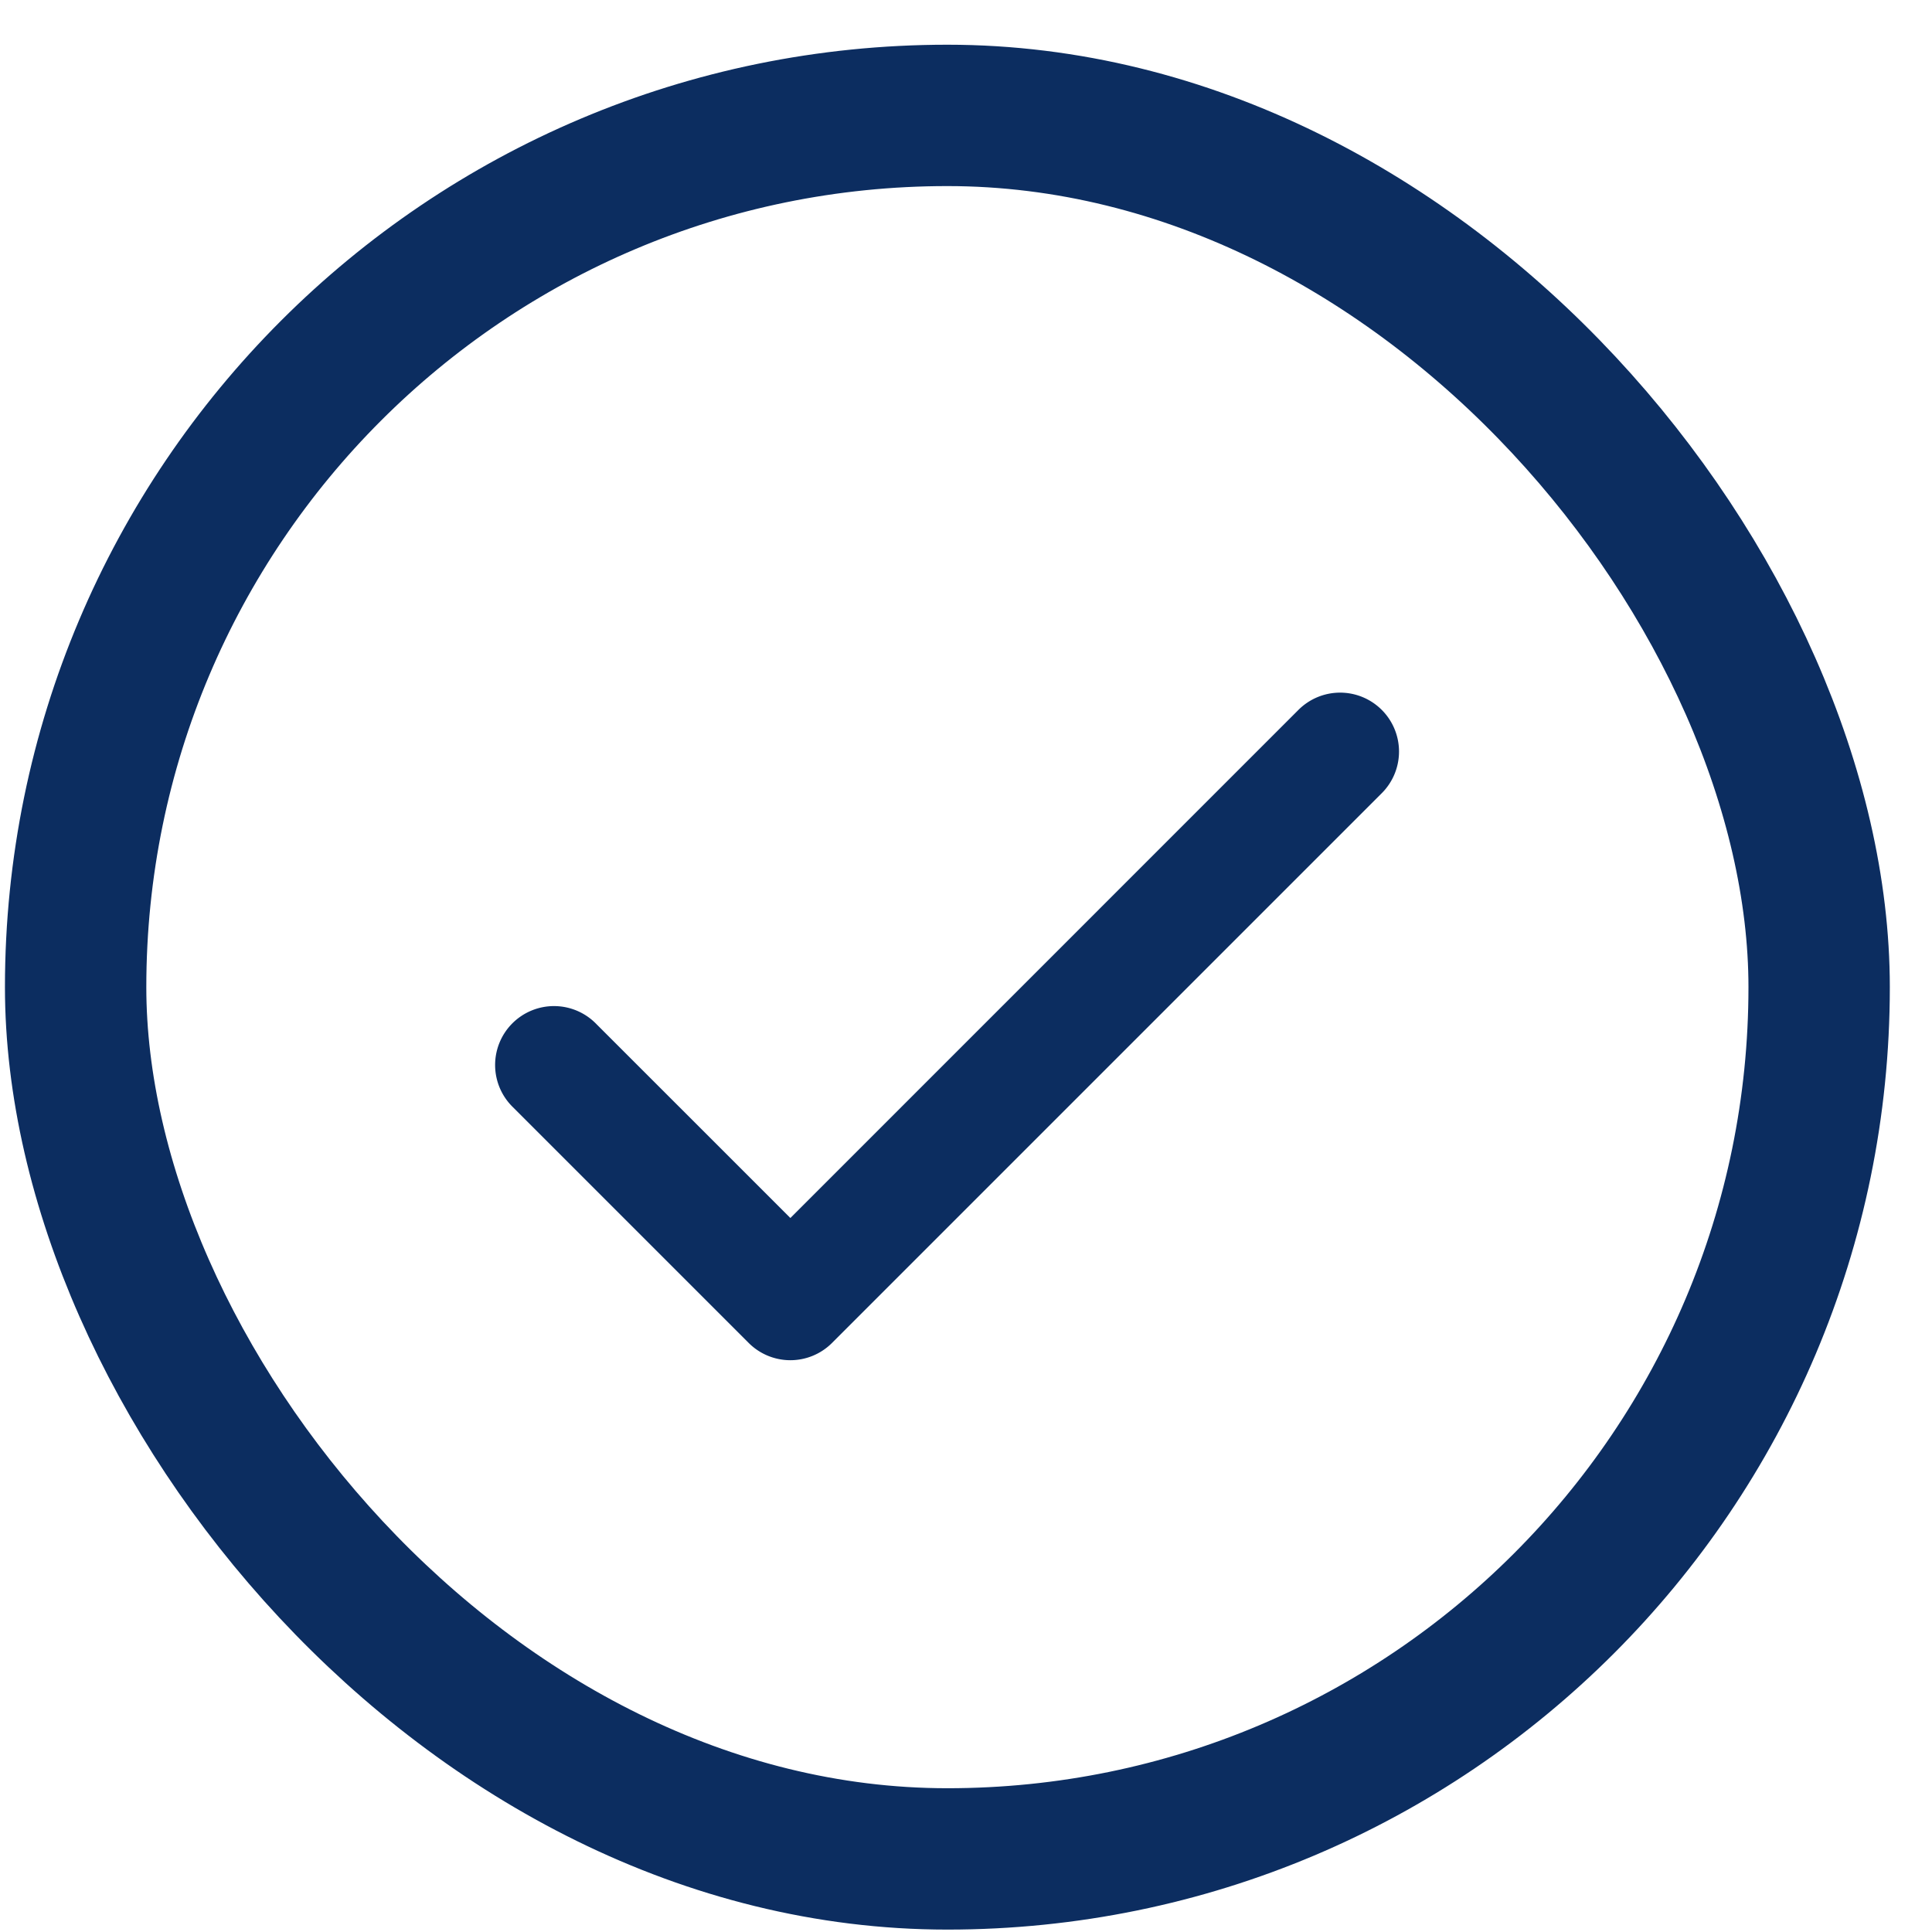
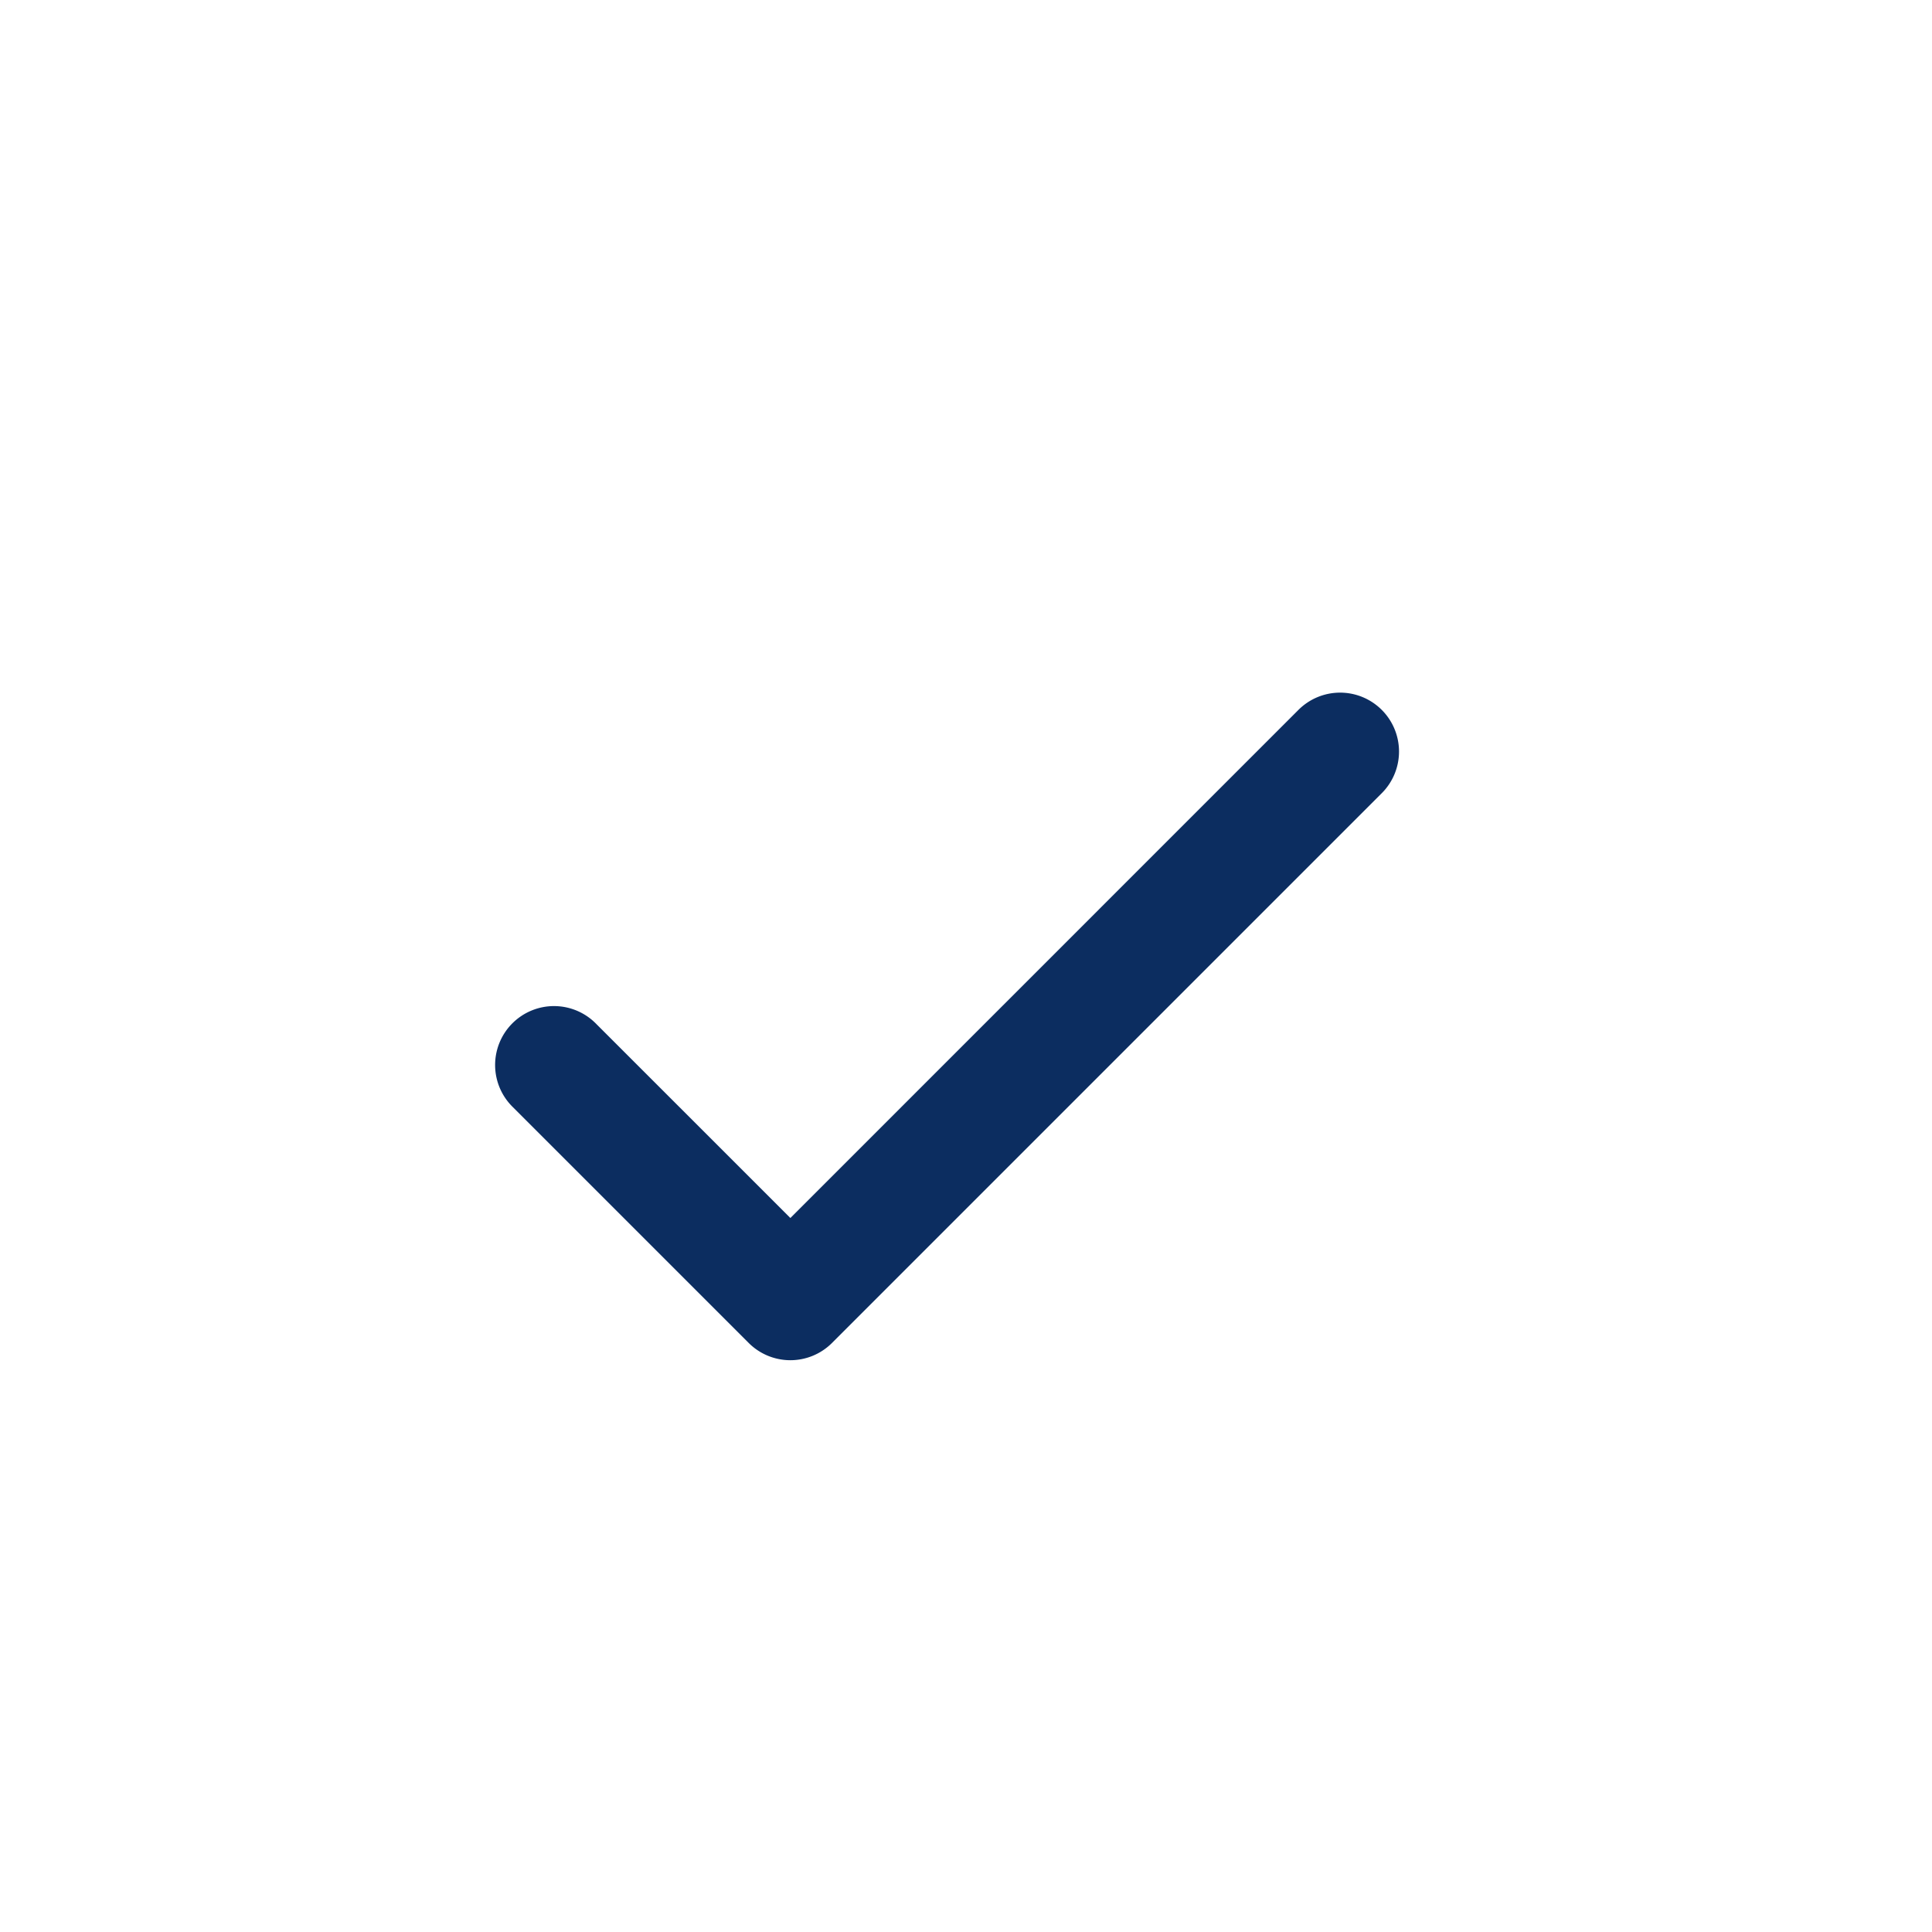
<svg xmlns="http://www.w3.org/2000/svg" width="41" height="41" fill="none">
-   <rect x="1.605" y="2.449" width="37" height="37" rx="18.5" stroke="#0C2D60" stroke-width="3" />
  <path fill-rule="evenodd" clip-rule="evenodd" d="M29.323 15.065a1.25 1.25 0 010 1.768L17.656 28.5a1.25 1.25 0 01-1.767 0l-5-5a1.25 1.25 0 111.767-1.768l4.117 4.116 10.782-10.783a1.25 1.25 0 011.768 0z" fill="#0C2D60" />
</svg>